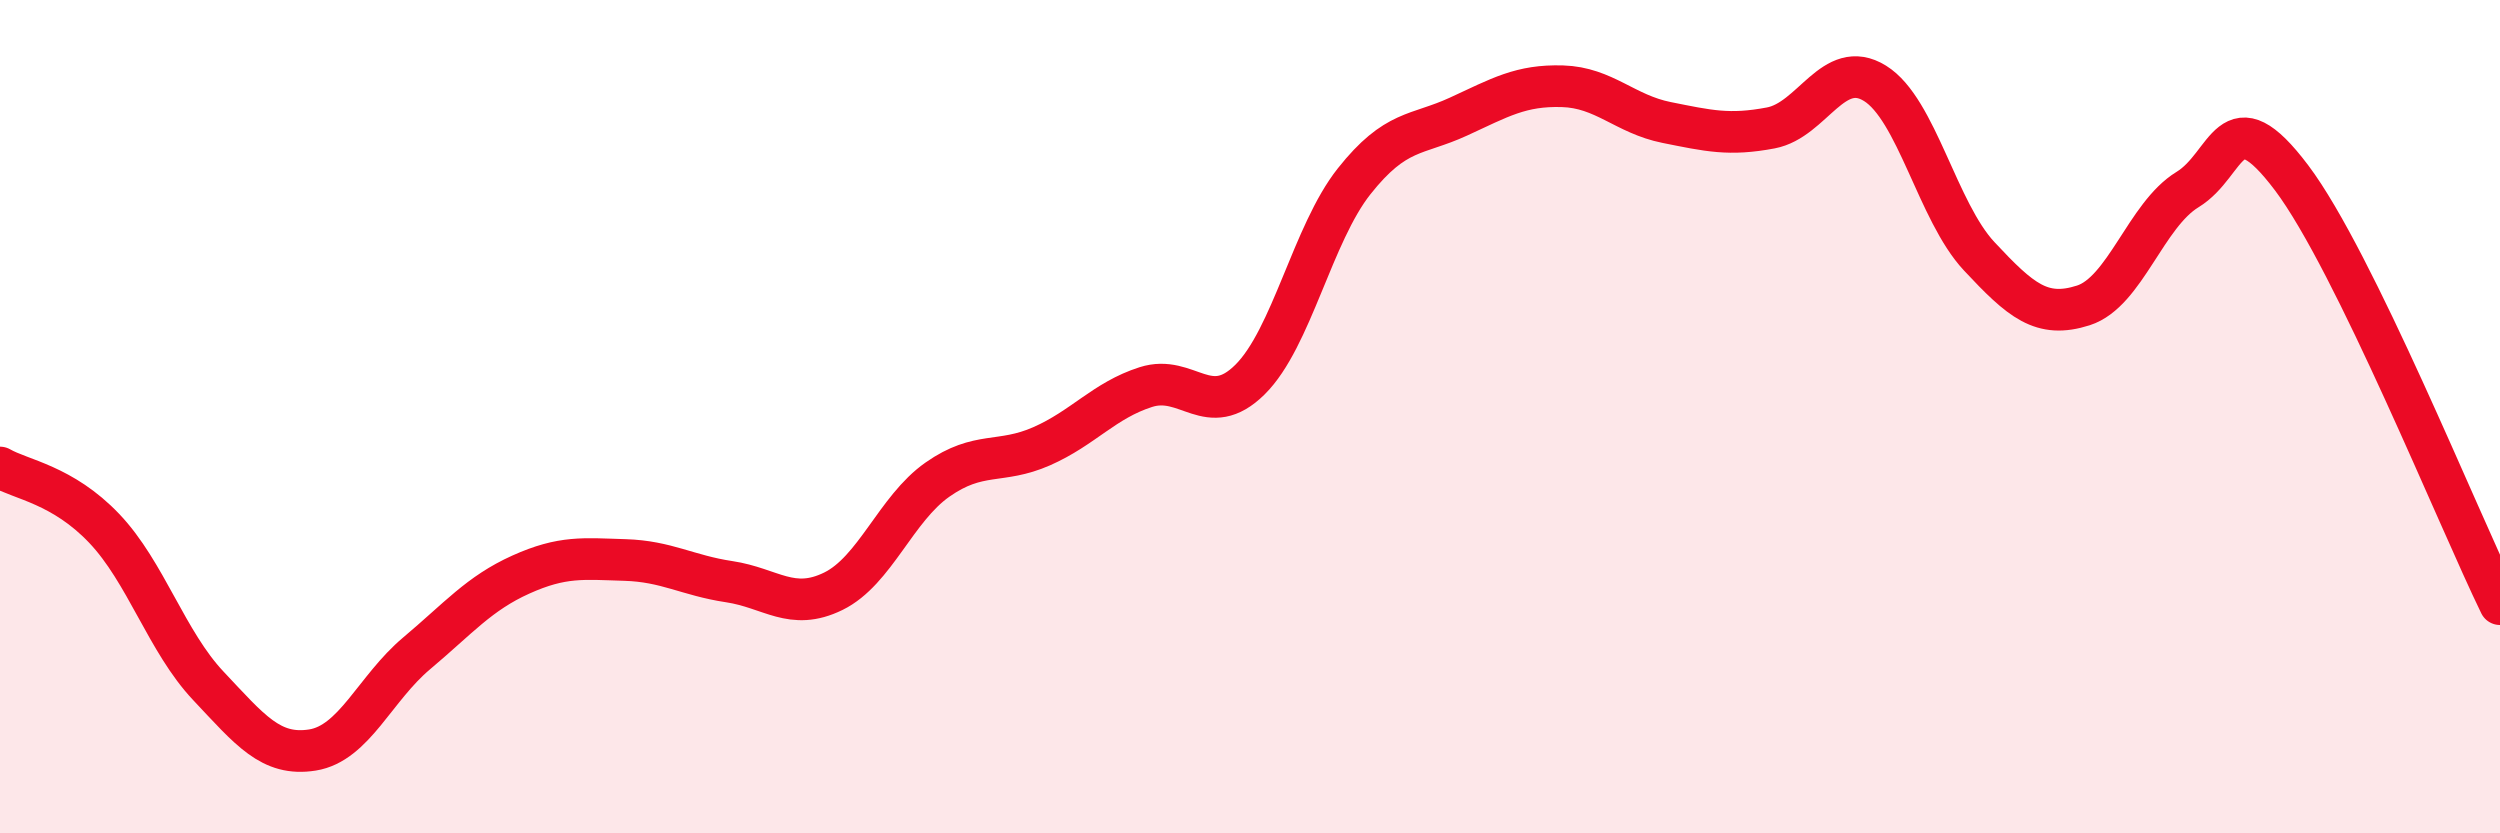
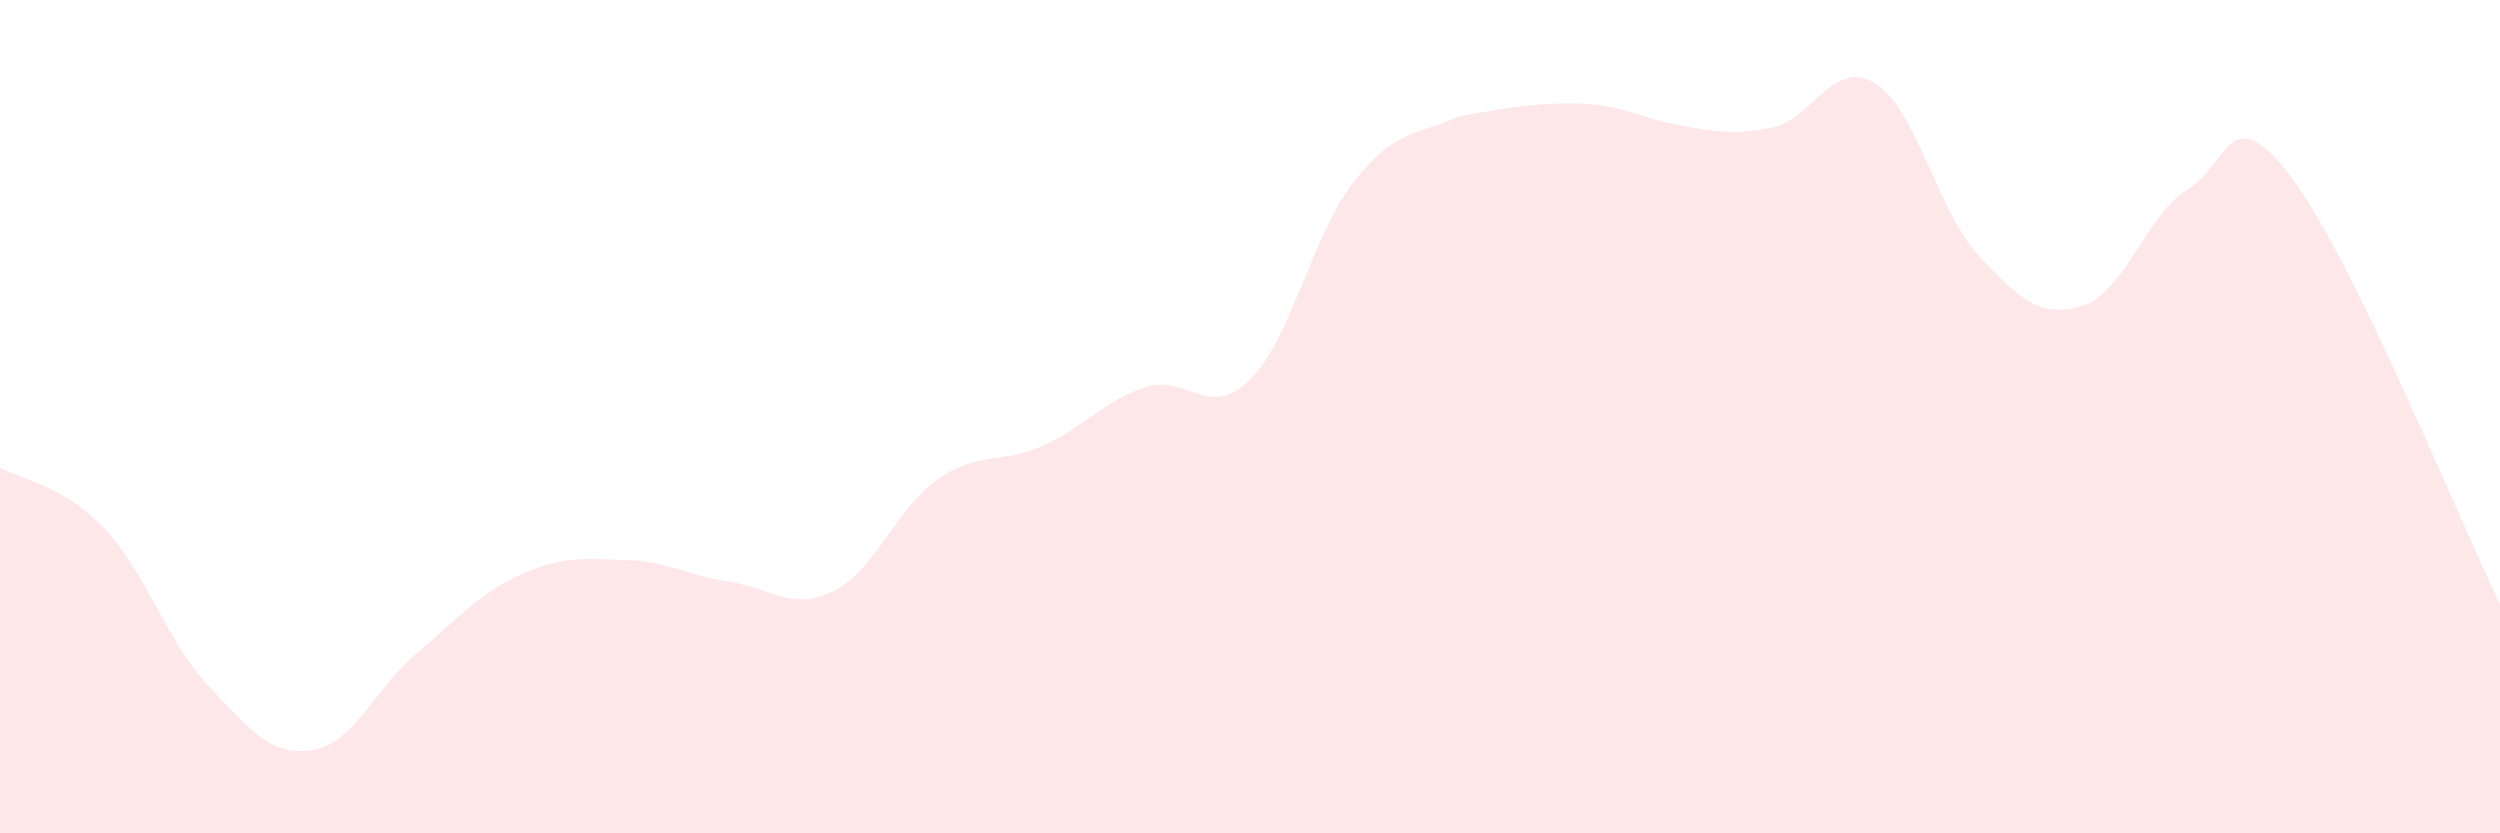
<svg xmlns="http://www.w3.org/2000/svg" width="60" height="20" viewBox="0 0 60 20">
-   <path d="M 0,11.22 C 0.5,11.51 1.5,11.63 2.5,12.68 C 3.5,13.73 4,15.4 5,16.46 C 6,17.52 6.5,18.16 7.5,18 C 8.5,17.84 9,16.52 10,15.68 C 11,14.84 11.5,14.24 12.5,13.79 C 13.5,13.34 14,13.41 15,13.44 C 16,13.47 16.5,13.81 17.5,13.96 C 18.5,14.11 19,14.68 20,14.19 C 21,13.7 21.5,12.21 22.5,11.51 C 23.5,10.81 24,11.15 25,10.71 C 26,10.27 26.5,9.61 27.5,9.29 C 28.5,8.97 29,10.1 30,9.11 C 31,8.12 31.5,5.61 32.5,4.35 C 33.5,3.09 34,3.26 35,2.8 C 36,2.34 36.5,2.04 37.5,2.07 C 38.5,2.1 39,2.74 40,2.94 C 41,3.14 41.5,3.26 42.5,3.07 C 43.5,2.88 44,1.38 45,2 C 46,2.62 46.5,5.08 47.5,6.15 C 48.5,7.22 49,7.65 50,7.33 C 51,7.01 51.5,5.16 52.5,4.55 C 53.5,3.94 53.5,2.28 55,4.27 C 56.5,6.26 59,12.45 60,14.5L60 20L0 20Z" fill="#EB0A25" opacity="0.1" stroke-linecap="round" stroke-linejoin="round" />
-   <path d="M 0,11.22 C 0.5,11.51 1.5,11.63 2.5,12.68 C 3.5,13.73 4,15.4 5,16.46 C 6,17.52 6.5,18.16 7.5,18 C 8.5,17.84 9,16.52 10,15.68 C 11,14.84 11.5,14.24 12.5,13.79 C 13.5,13.34 14,13.41 15,13.44 C 16,13.47 16.5,13.81 17.5,13.96 C 18.5,14.11 19,14.68 20,14.19 C 21,13.7 21.5,12.21 22.5,11.51 C 23.5,10.81 24,11.15 25,10.71 C 26,10.27 26.5,9.61 27.5,9.29 C 28.5,8.97 29,10.1 30,9.11 C 31,8.12 31.5,5.61 32.5,4.35 C 33.5,3.09 34,3.26 35,2.8 C 36,2.34 36.5,2.04 37.5,2.07 C 38.5,2.1 39,2.74 40,2.94 C 41,3.14 41.5,3.26 42.5,3.07 C 43.5,2.88 44,1.38 45,2 C 46,2.62 46.5,5.08 47.5,6.15 C 48.5,7.22 49,7.65 50,7.33 C 51,7.01 51.5,5.16 52.5,4.55 C 53.5,3.94 53.5,2.28 55,4.27 C 56.5,6.26 59,12.45 60,14.5" stroke="#EB0A25" stroke-width="1" fill="none" stroke-linecap="round" stroke-linejoin="round" />
+   <path d="M 0,11.22 C 0.5,11.51 1.5,11.63 2.5,12.68 C 3.5,13.73 4,15.4 5,16.46 C 6,17.52 6.5,18.16 7.5,18 C 8.5,17.84 9,16.52 10,15.68 C 11,14.84 11.5,14.24 12.5,13.79 C 13.5,13.34 14,13.41 15,13.44 C 16,13.47 16.5,13.81 17.5,13.96 C 18.5,14.11 19,14.68 20,14.19 C 21,13.7 21.5,12.21 22.5,11.51 C 23.5,10.81 24,11.15 25,10.71 C 26,10.27 26.5,9.61 27.5,9.29 C 28.5,8.97 29,10.1 30,9.11 C 31,8.12 31.5,5.61 32.5,4.35 C 33.5,3.09 34,3.26 35,2.8 C 38.5,2.1 39,2.74 40,2.94 C 41,3.14 41.5,3.26 42.5,3.07 C 43.5,2.88 44,1.38 45,2 C 46,2.62 46.5,5.08 47.5,6.15 C 48.5,7.22 49,7.65 50,7.33 C 51,7.01 51.5,5.16 52.5,4.55 C 53.5,3.94 53.5,2.28 55,4.27 C 56.5,6.26 59,12.45 60,14.5L60 20L0 20Z" fill="#EB0A25" opacity="0.1" stroke-linecap="round" stroke-linejoin="round" />
</svg>